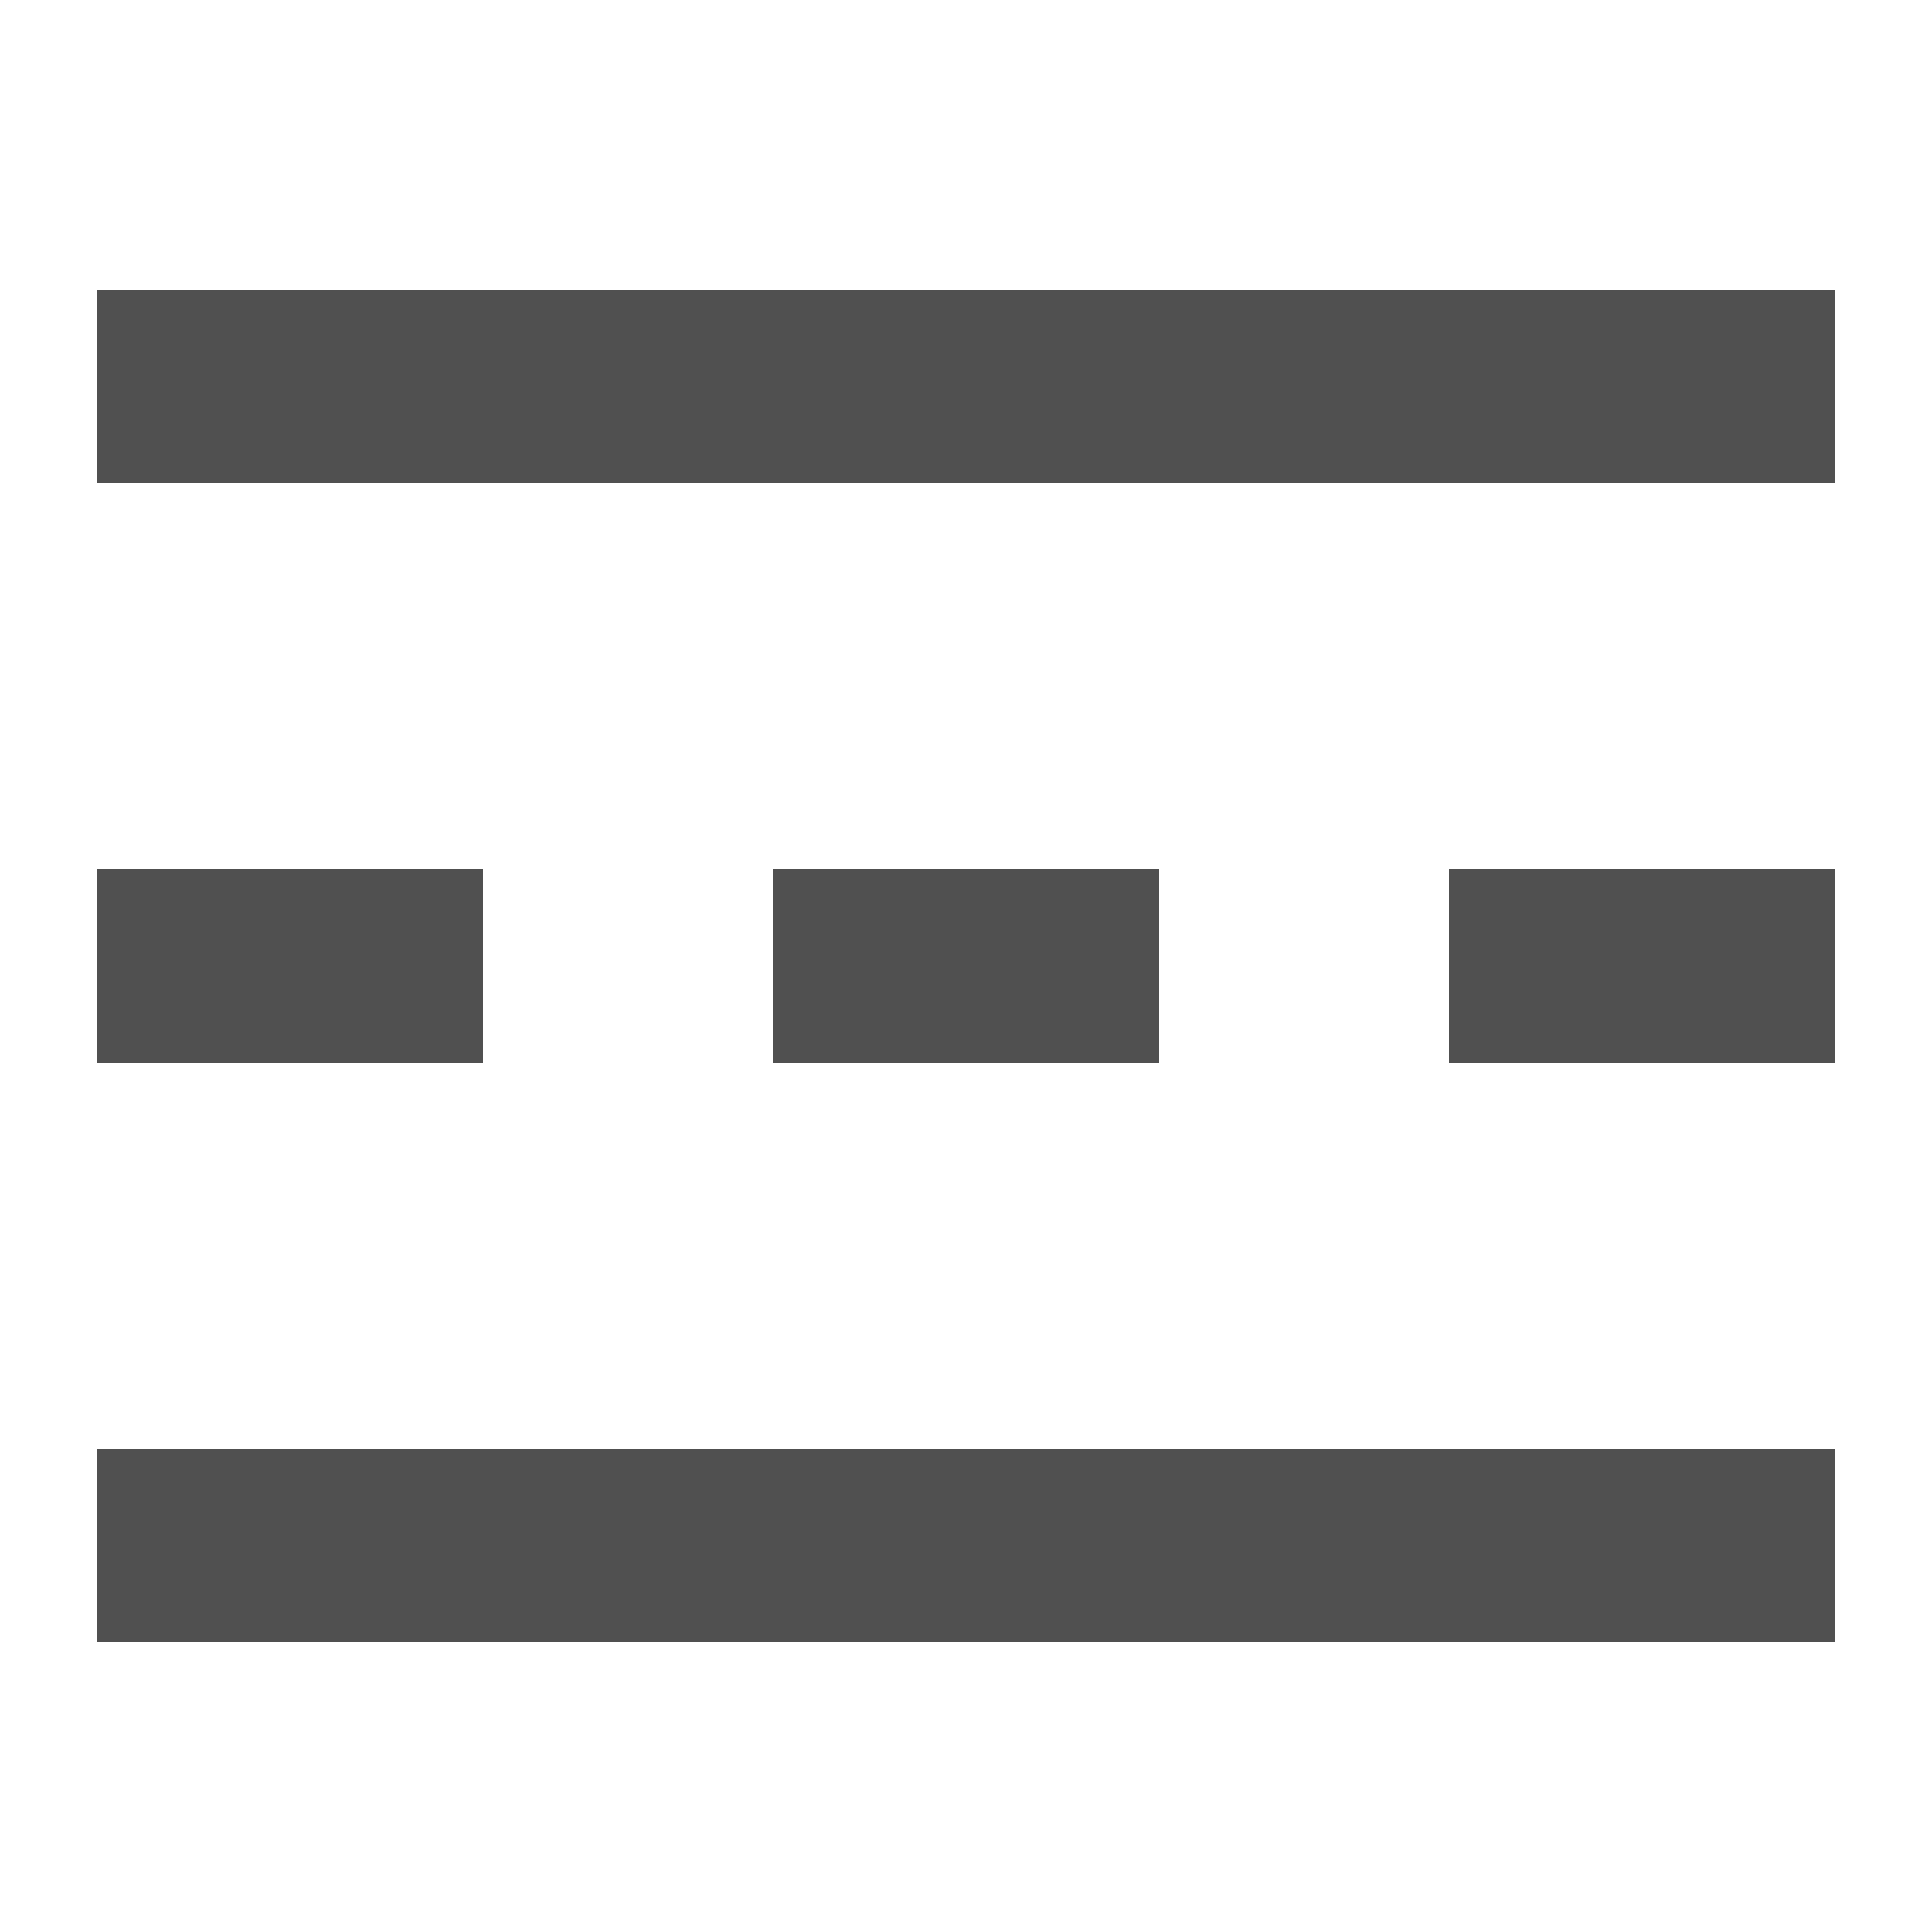
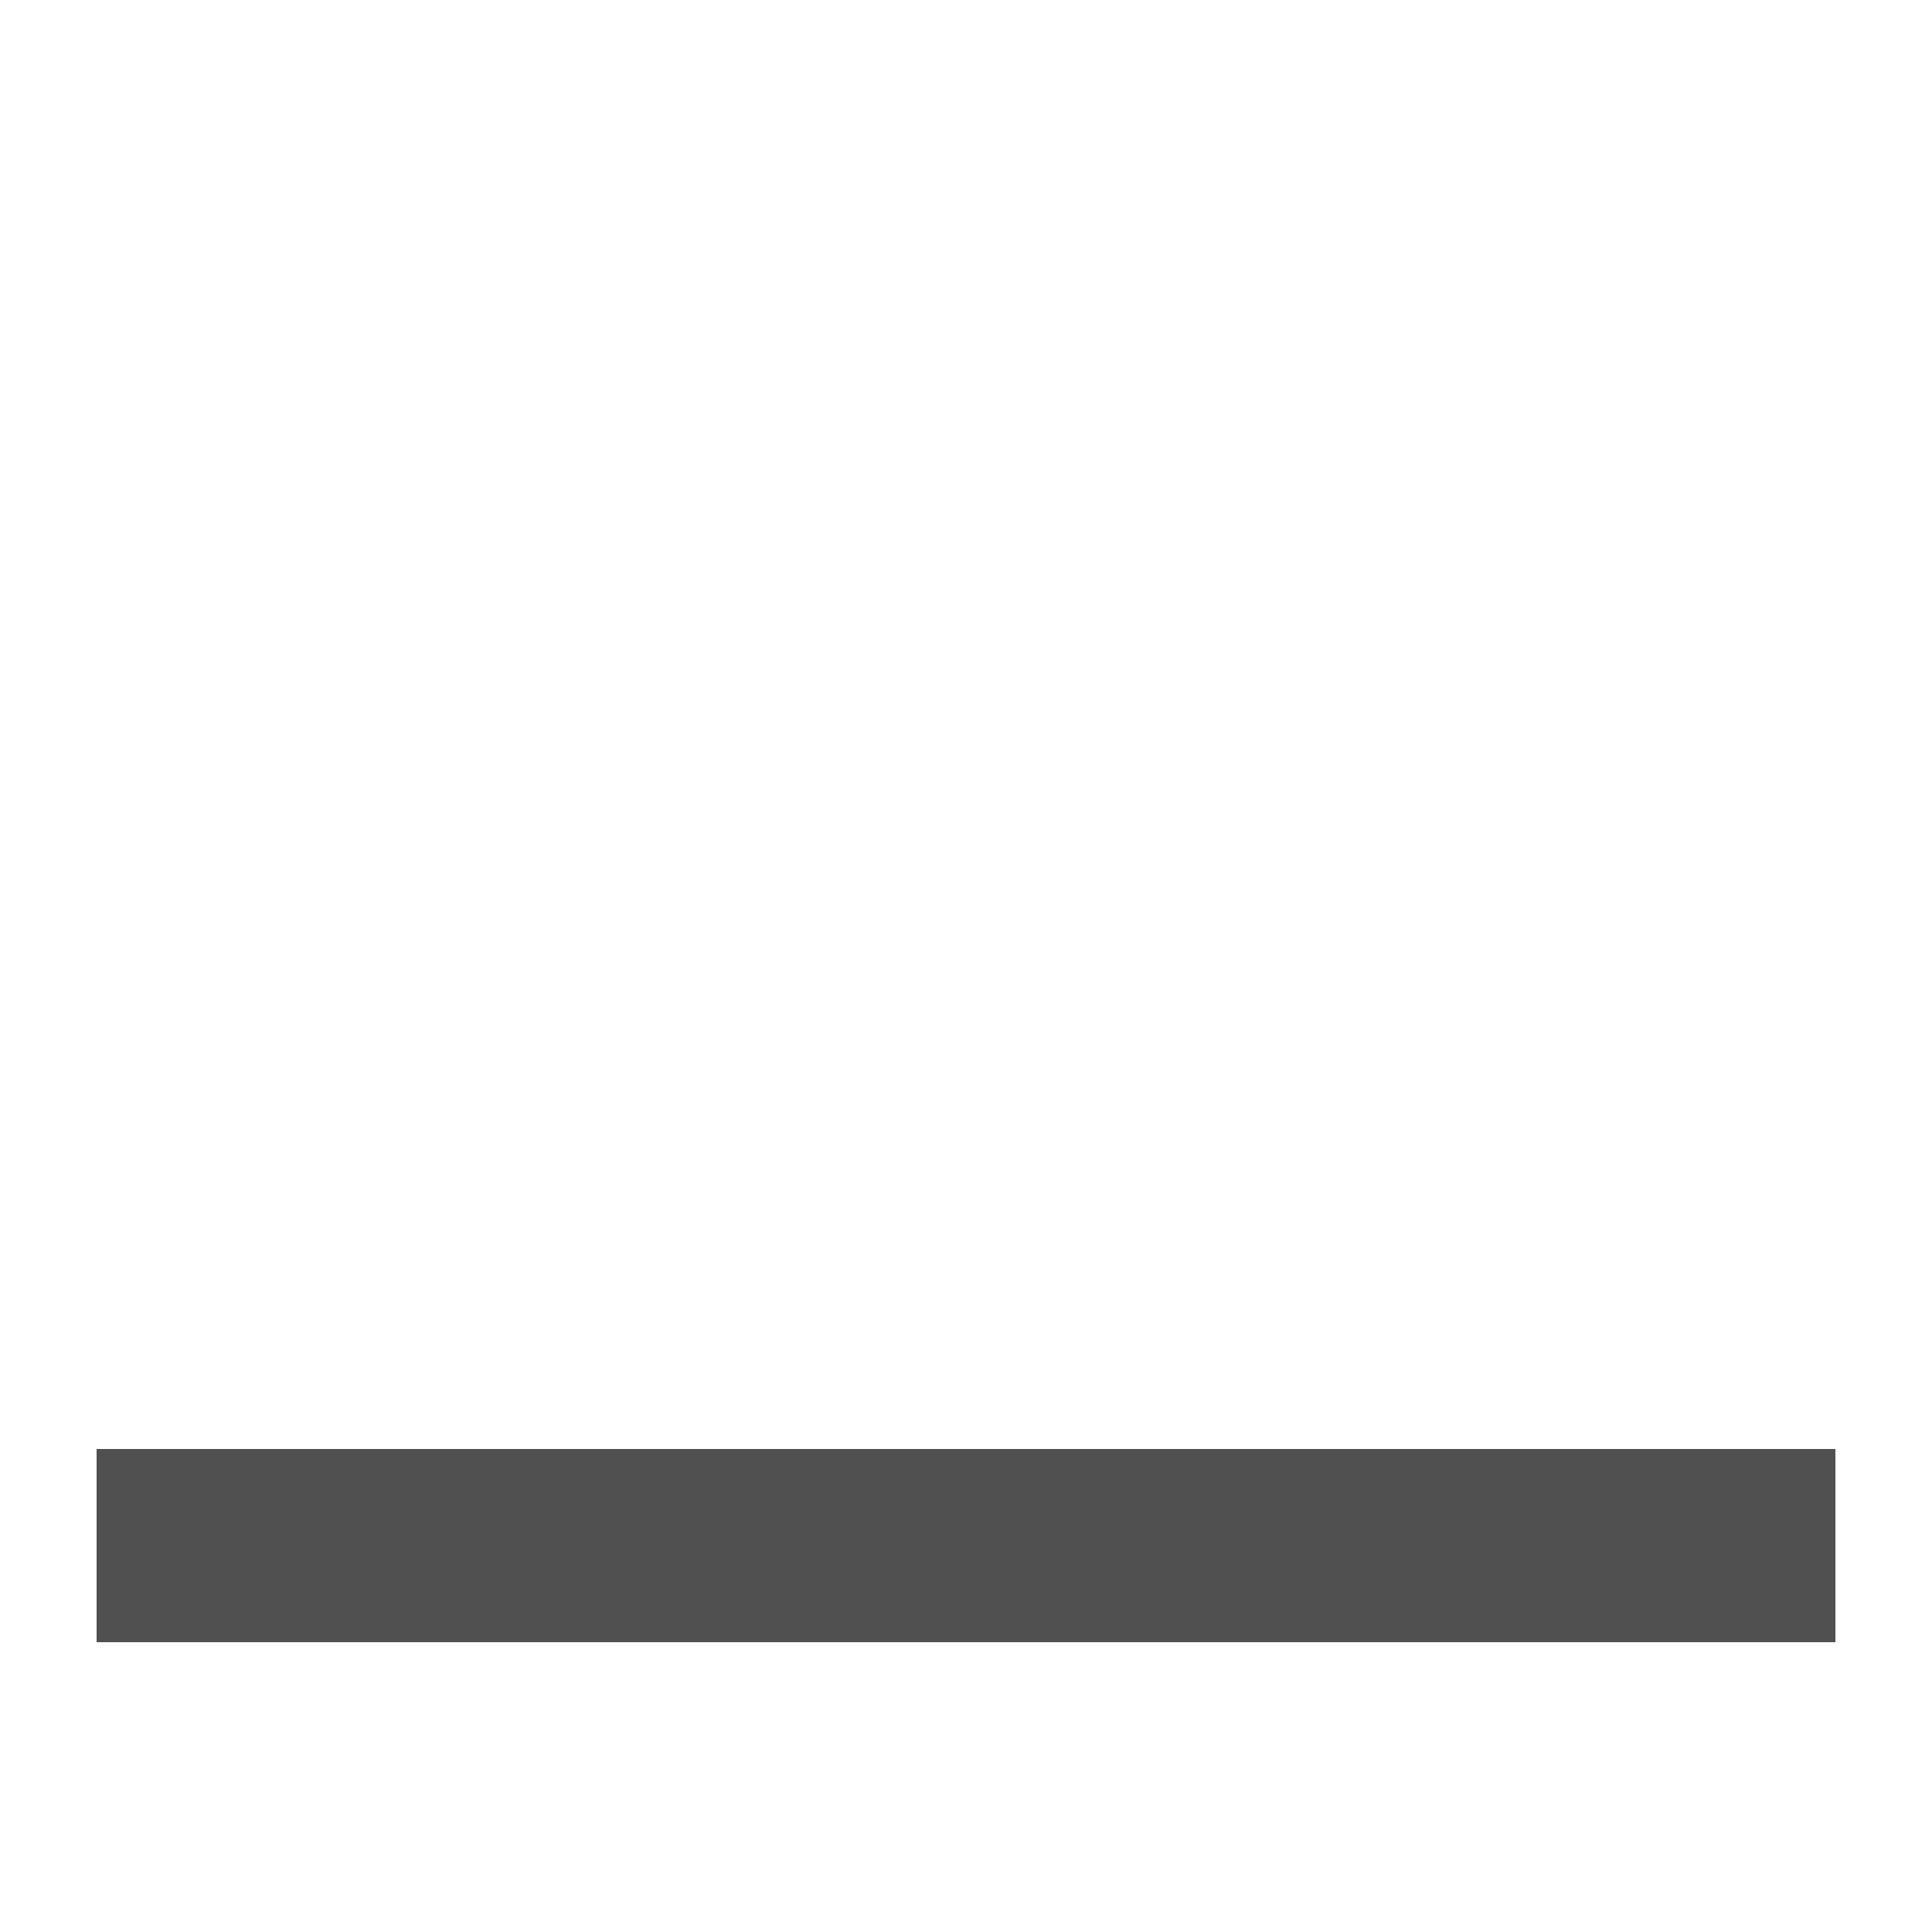
<svg xmlns="http://www.w3.org/2000/svg" viewBox="0 0 20 20">
-   <path d="M 1 4 L 19 4" stroke="#505050" fill="none" stroke-width="2" />
  <path d="M 1 16 L 19 16" stroke="#505050" fill="none" stroke-width="2" />
-   <path d="M 1 10 L 5 10" stroke="#505050" fill="none" stroke-width="2" />
-   <path d="M 8 10 L 12 10" stroke="#505050" fill="none" stroke-width="2" />
-   <path d="M 15 10 L 19 10" stroke="#505050" fill="none" stroke-width="2" />
</svg>